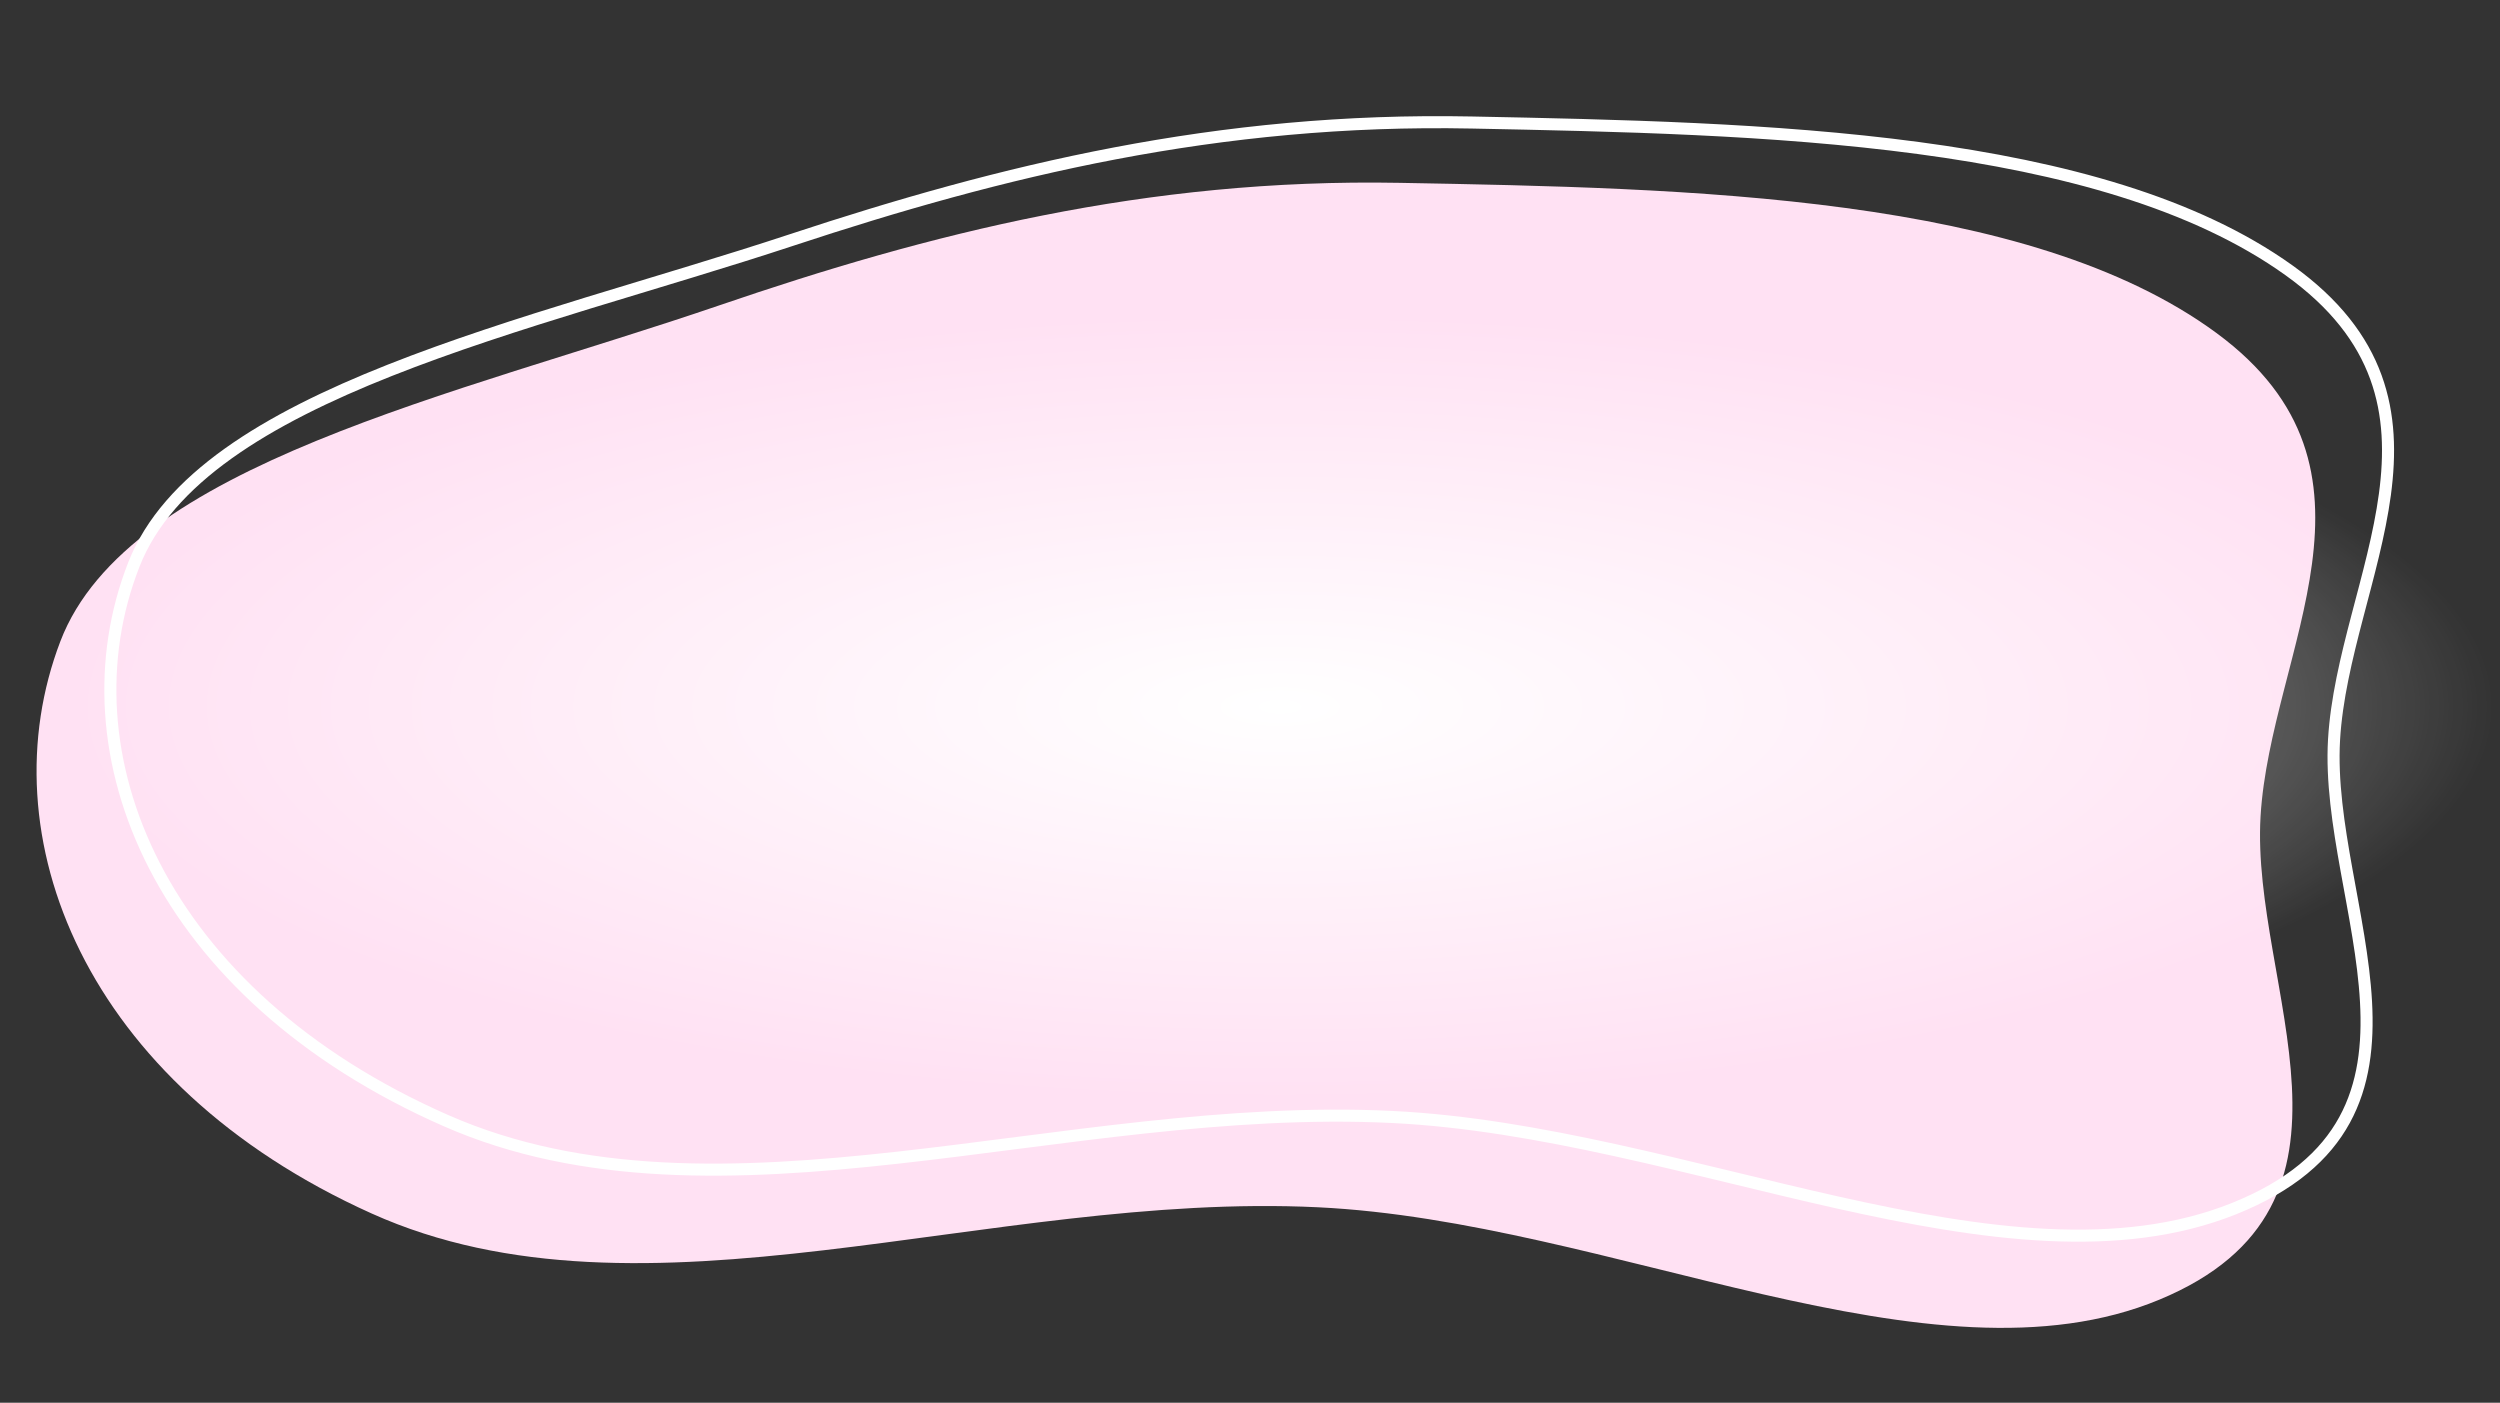
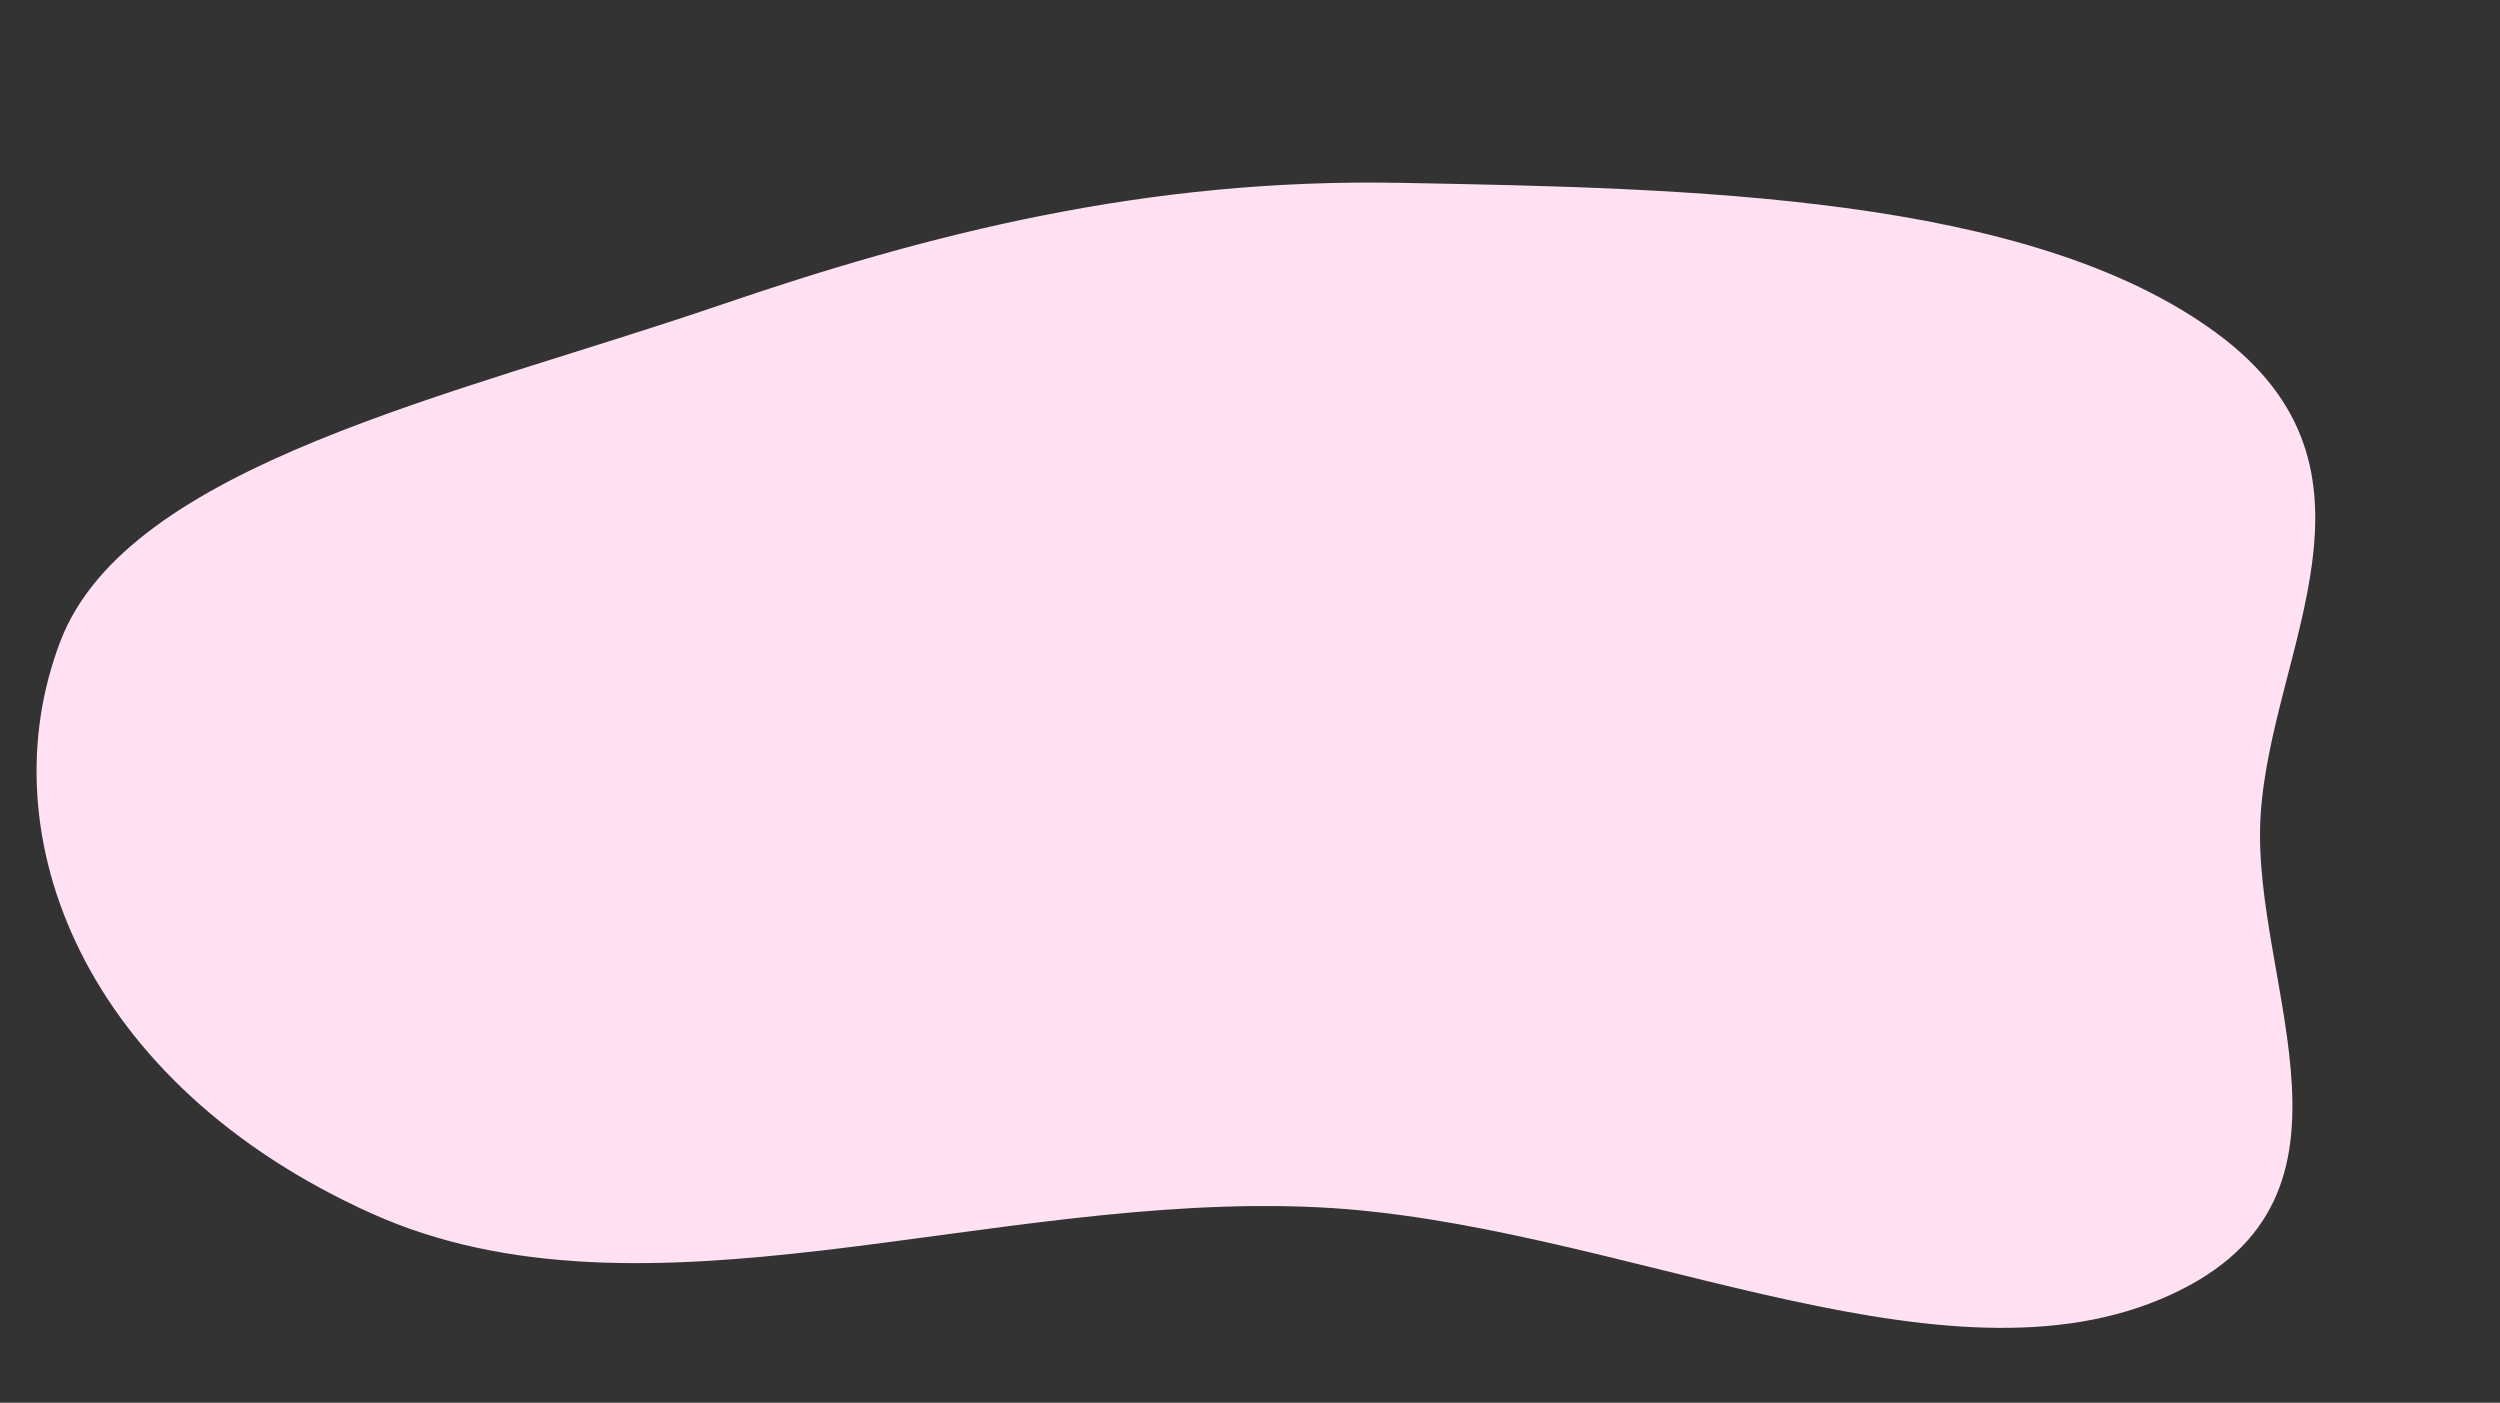
<svg xmlns="http://www.w3.org/2000/svg" width="622" height="349" viewBox="0 0 622 349" fill="none">
  <rect x="0" y="0" width="622" height="349" fill="#333333" stroke="none" />
  <path fill-rule="evenodd" clip-rule="evenodd" d="M348.176 45.491C420.257 46.818 504.653 48.419 551.457 82.854C597.77 116.928 564.873 161.742 562.426 203.121C559.926 245.397 594.118 299.778 537.234 323.363C480.428 346.915 400.771 303.884 327.879 300.368C245.874 296.412 160.148 332.385 92.445 301.907C20.876 269.688 -3.438 207.789 15.03 159.529C31.865 115.537 113.542 98.366 178.896 75.995C231.161 58.104 285.09 44.33 348.176 45.491Z" fill="#FFE1F3" />
-   <path fill-rule="evenodd" clip-rule="evenodd" d="M366.136 30.481C438.206 31.936 522.591 33.686 569.466 67.229C615.849 100.419 583.062 143.855 580.711 184.027C578.31 225.068 612.621 277.948 555.802 300.716C499.061 323.453 419.319 281.487 346.432 277.905C264.433 273.874 178.806 308.604 111.045 278.854C39.415 247.406 14.962 187.25 33.315 140.434C50.045 97.759 131.668 81.276 196.958 59.706C249.172 42.456 303.058 29.207 366.136 30.481Z" stroke="white" stroke-width="3" />
-   <rect x="15.001" y="77.327" width="607" height="197" rx="98.5" fill="url(#paint0_radial_70_96)" />
  <defs>
    <radialGradient id="paint0_radial_70_96" cx="0" cy="0" r="1" gradientUnits="userSpaceOnUse" gradientTransform="translate(318.501 175.827) rotate(90) scale(98.5 303.5)">
      <stop stop-color="white" />
      <stop offset="1" stop-color="white" stop-opacity="0" />
    </radialGradient>
  </defs>
</svg>